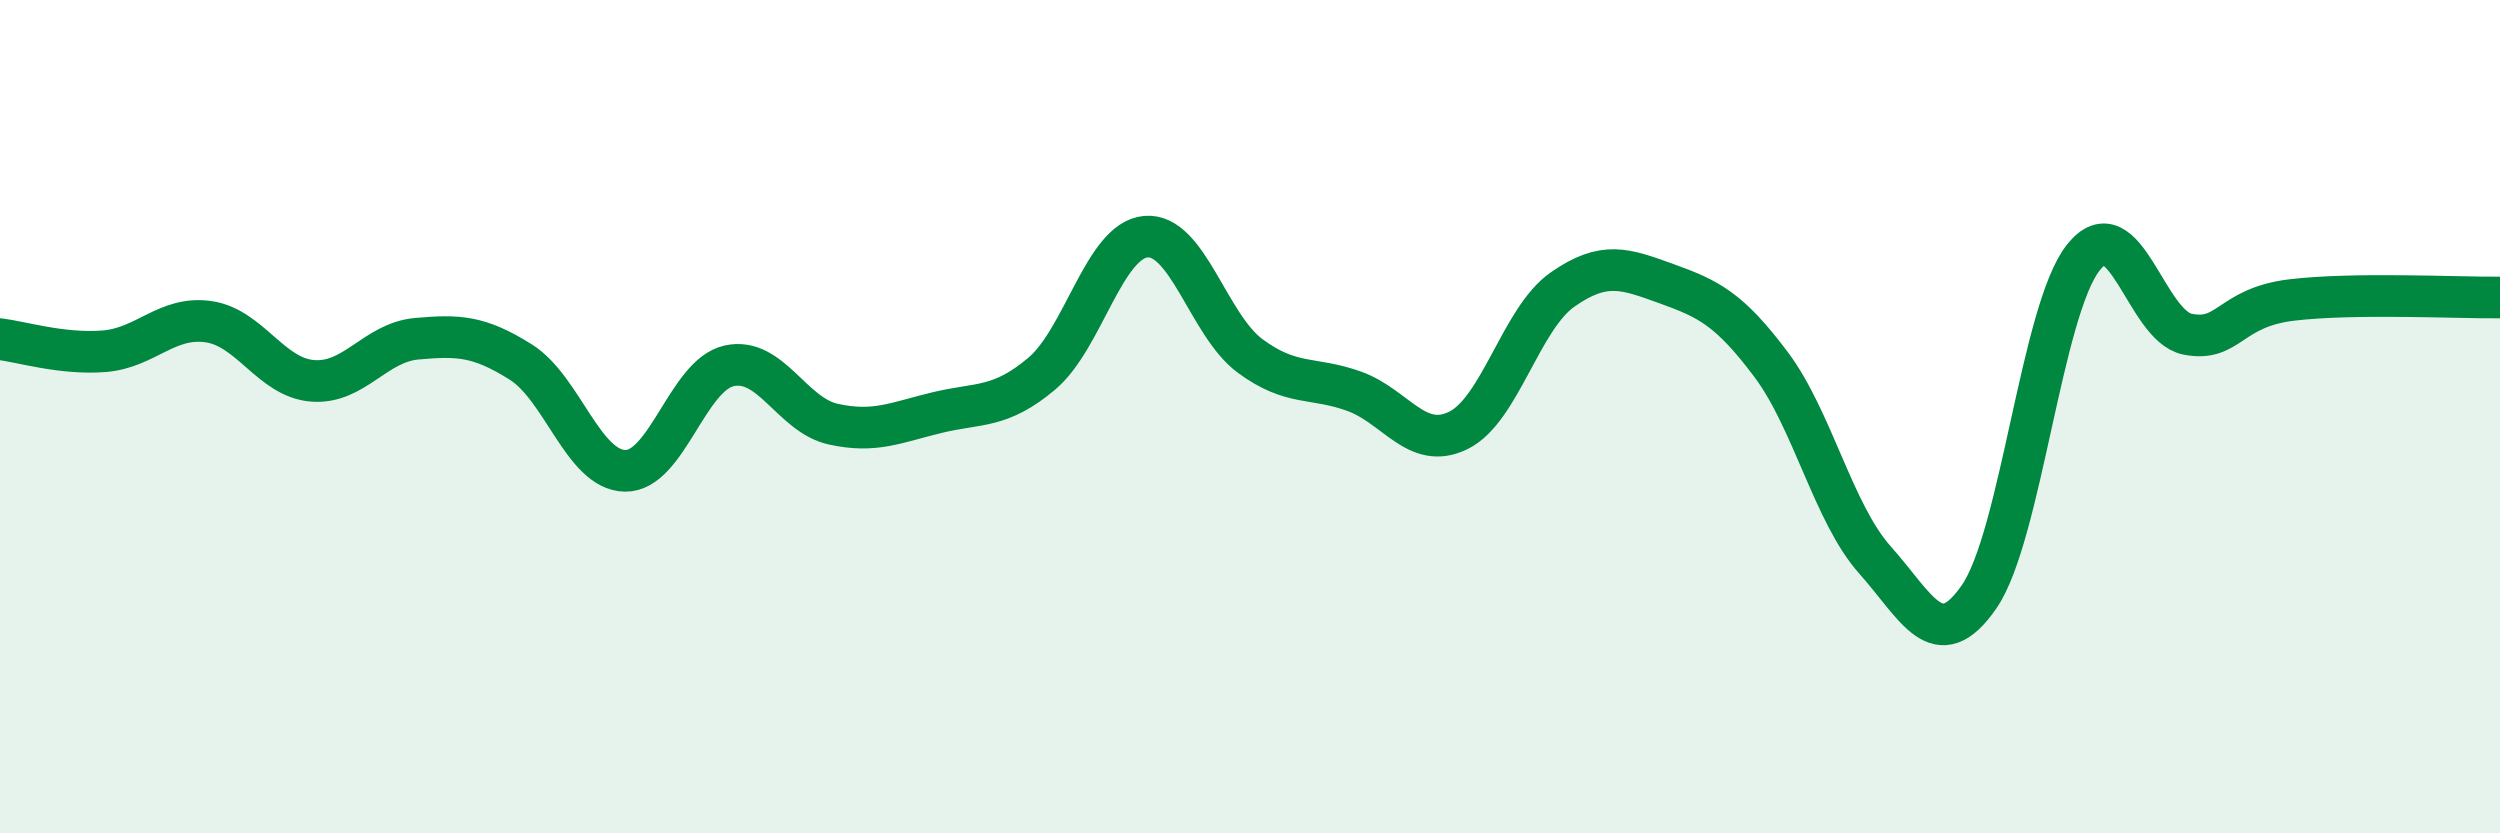
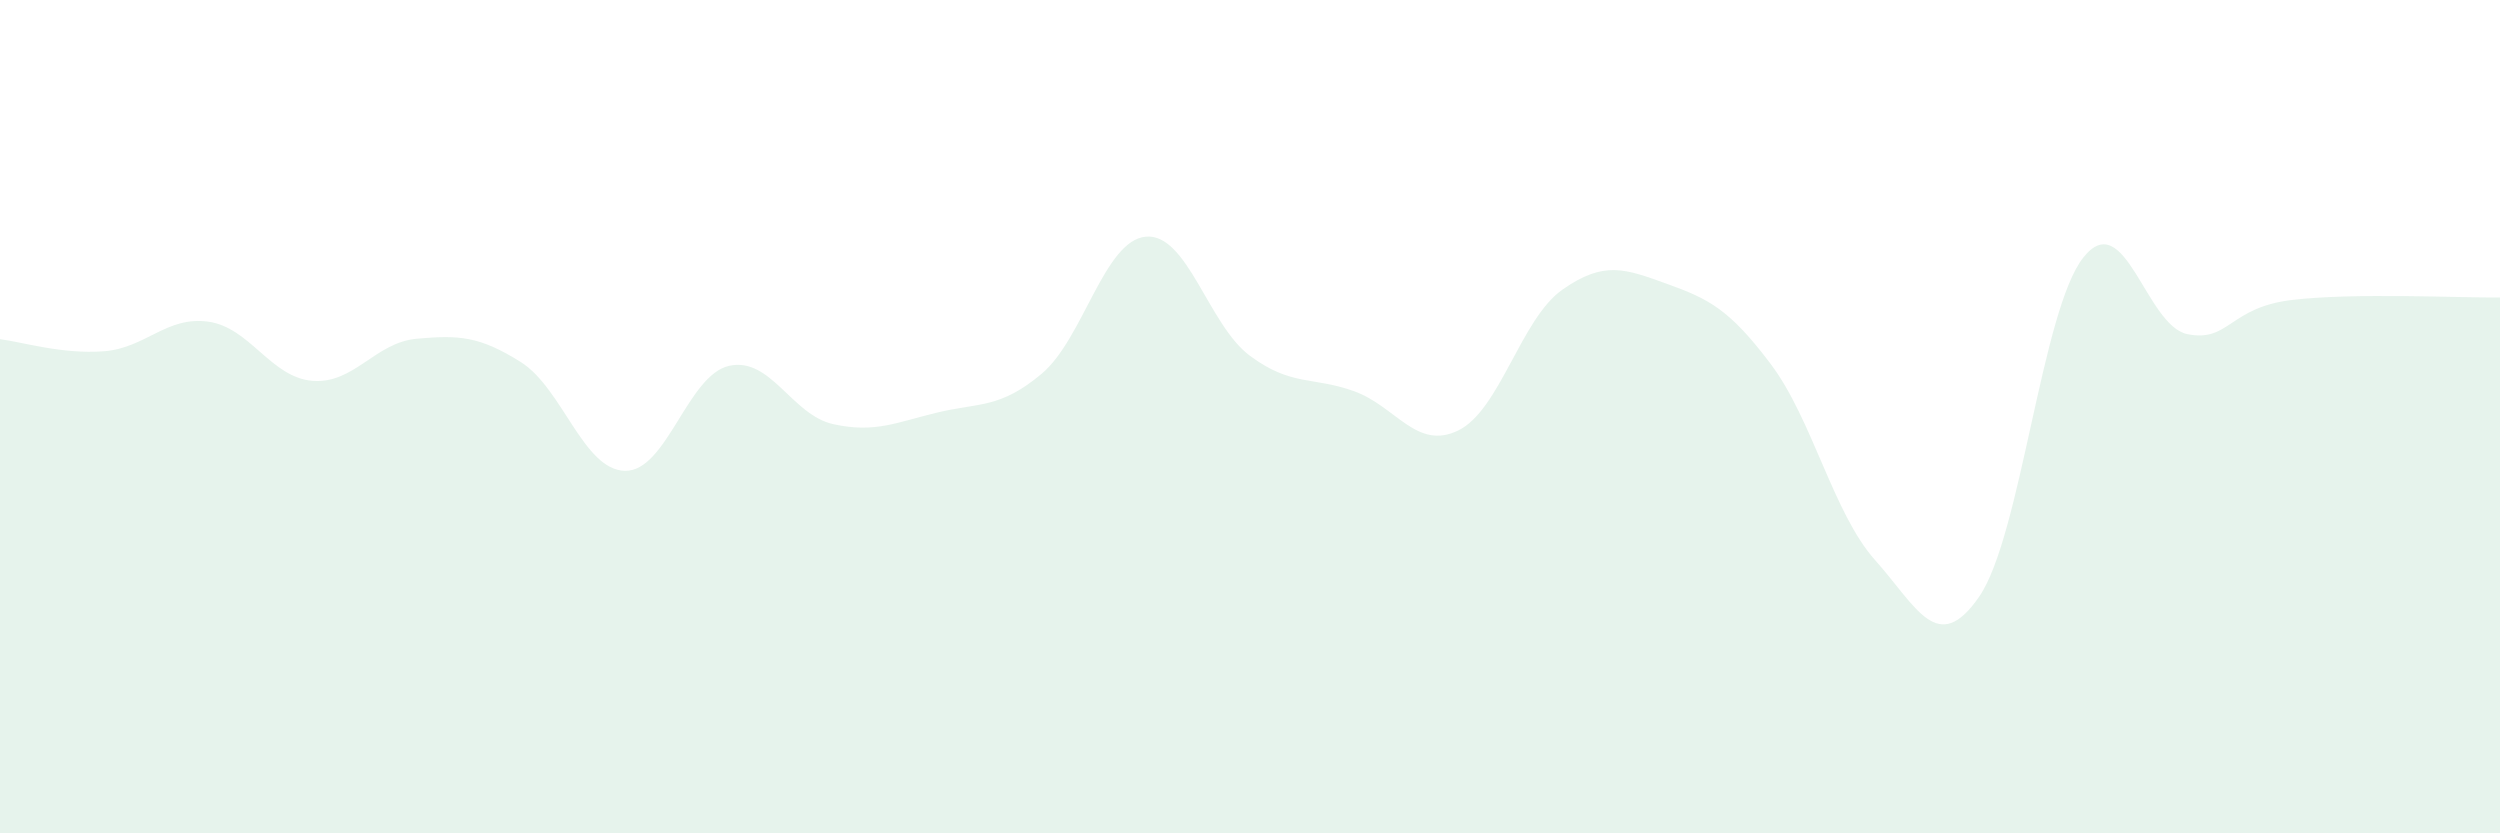
<svg xmlns="http://www.w3.org/2000/svg" width="60" height="20" viewBox="0 0 60 20">
  <path d="M 0,8.14 C 0.5,8.2 1.5,8.51 2.5,8.43 C 3.5,8.35 4,7.58 5,7.72 C 6,7.86 6.5,9.06 7.5,9.14 C 8.5,9.22 9,8.22 10,8.13 C 11,8.04 11.5,8.06 12.5,8.69 C 13.5,9.32 14,11.28 15,11.3 C 16,11.32 16.5,9 17.5,8.78 C 18.5,8.56 19,9.96 20,10.18 C 21,10.4 21.5,10.14 22.5,9.9 C 23.5,9.66 24,9.81 25,8.97 C 26,8.13 26.5,5.77 27.5,5.68 C 28.5,5.59 29,7.8 30,8.54 C 31,9.28 31.5,9.03 32.5,9.39 C 33.5,9.75 34,10.82 35,10.33 C 36,9.84 36.5,7.65 37.5,6.95 C 38.5,6.25 39,6.45 40,6.81 C 41,7.17 41.5,7.41 42.5,8.74 C 43.5,10.07 44,12.32 45,13.44 C 46,14.56 46.5,15.77 47.5,14.32 C 48.5,12.87 49,7.44 50,6.18 C 51,4.92 51.5,7.82 52.5,8.02 C 53.5,8.22 53.5,7.38 55,7.2 C 56.5,7.02 59,7.15 60,7.14L60 20L0 20Z" fill="#008740" opacity="0.1" stroke-linecap="round" stroke-linejoin="round" />
-   <path d="M 0,8.14 C 0.5,8.2 1.5,8.51 2.5,8.43 C 3.5,8.35 4,7.58 5,7.72 C 6,7.86 6.5,9.06 7.5,9.14 C 8.5,9.22 9,8.22 10,8.13 C 11,8.04 11.5,8.06 12.5,8.69 C 13.5,9.32 14,11.28 15,11.3 C 16,11.32 16.5,9 17.5,8.78 C 18.5,8.56 19,9.96 20,10.18 C 21,10.4 21.5,10.14 22.5,9.9 C 23.5,9.66 24,9.81 25,8.97 C 26,8.13 26.5,5.77 27.5,5.68 C 28.5,5.59 29,7.8 30,8.54 C 31,9.28 31.5,9.03 32.5,9.39 C 33.5,9.75 34,10.82 35,10.33 C 36,9.84 36.5,7.65 37.5,6.95 C 38.5,6.25 39,6.45 40,6.81 C 41,7.17 41.5,7.41 42.5,8.74 C 43.5,10.07 44,12.32 45,13.44 C 46,14.56 46.5,15.77 47.5,14.32 C 48.5,12.87 49,7.44 50,6.18 C 51,4.92 51.5,7.82 52.5,8.02 C 53.5,8.22 53.5,7.38 55,7.2 C 56.5,7.02 59,7.15 60,7.14" stroke="#008740" stroke-width="1" fill="none" stroke-linecap="round" stroke-linejoin="round" />
</svg>